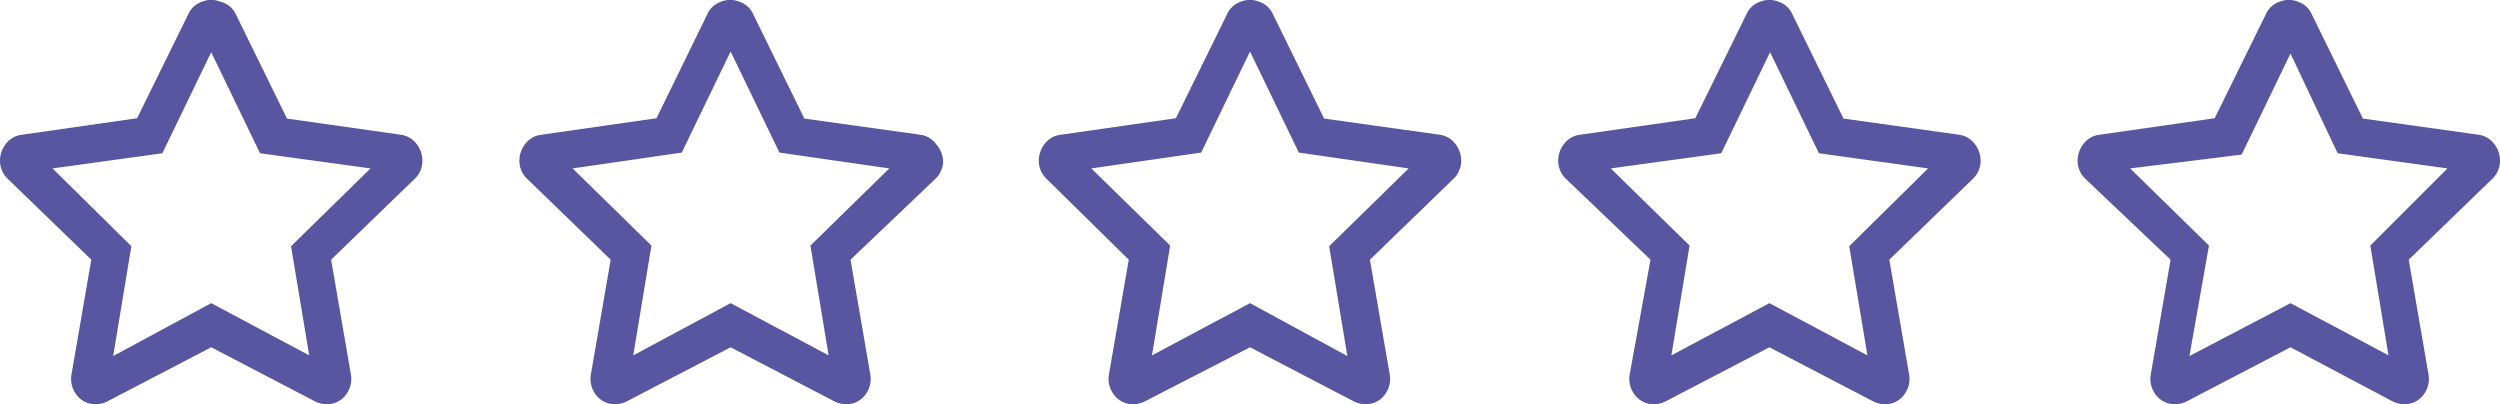
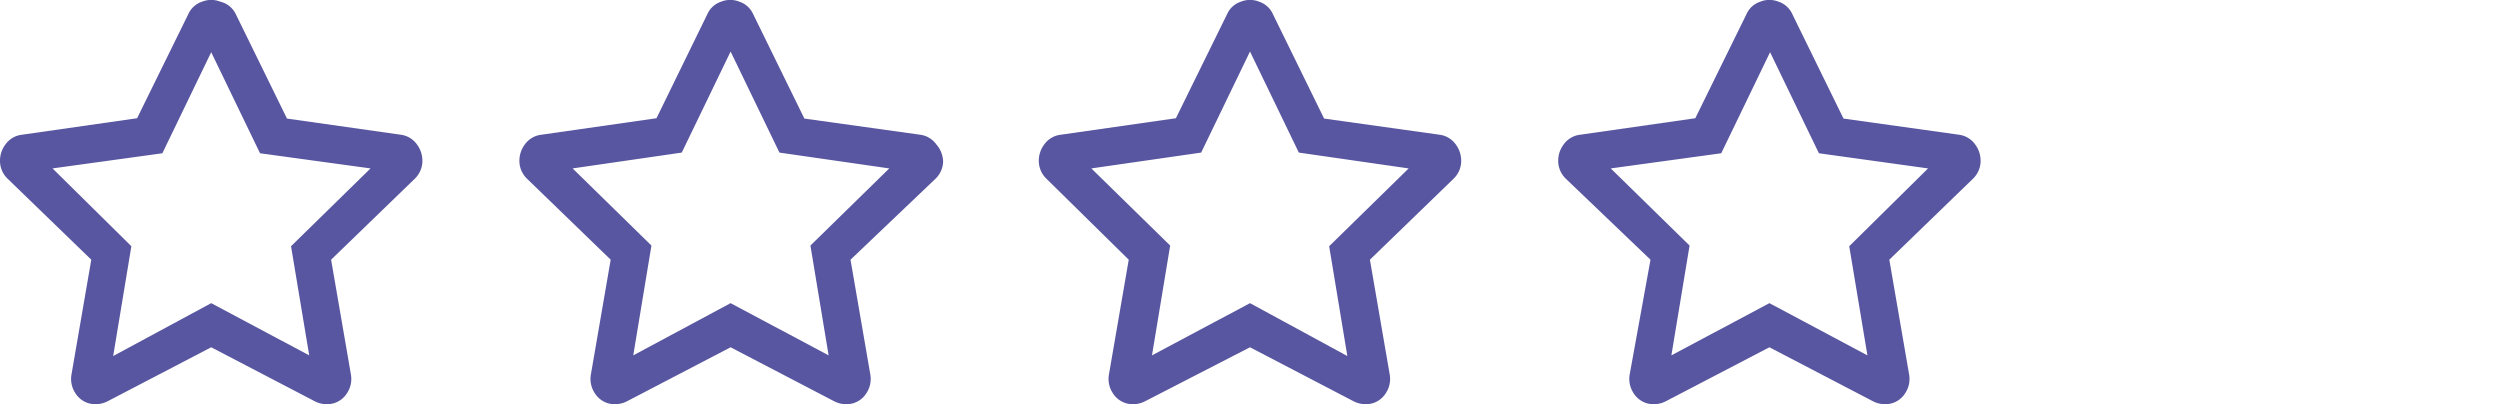
<svg xmlns="http://www.w3.org/2000/svg" viewBox="0 0 74.22 12">
  <defs>
    <style>.cls-1{fill:#5856a0;}</style>
  </defs>
  <title>stars</title>
  <g id="Layer_2" data-name="Layer 2">
    <g id="Opmaak">
      <path class="cls-1" d="M12.38,4.29a.81.81,0,0,1,.16.51.74.74,0,0,1-.22.5L9.83,7.71l.59,3.42a.76.76,0,0,1-.11.53.7.7,0,0,1-.43.32.78.78,0,0,1-.54-.07l-3.07-1.6L3.2,11.91a.78.78,0,0,1-.54.07.7.7,0,0,1-.43-.32.76.76,0,0,1-.11-.53l.59-3.42L.22,5.3A.74.74,0,0,1,0,4.8a.81.81,0,0,1,.16-.51A.7.7,0,0,1,.65,4l3.42-.49L5.59.42A.68.68,0,0,1,6,.05a.72.72,0,0,1,.54,0A.68.68,0,0,1,7,.42l1.52,3.1L11.9,4A.7.7,0,0,1,12.38,4.29ZM11,5,7.72,4.55l-1.45-3-1.45,3L1.56,5,3.9,7.31l-.54,3.26L6.27,9l2.91,1.55L8.64,7.31Z" />
      <path class="cls-1" d="M27.8,4.29A.81.81,0,0,1,28,4.8a.74.74,0,0,1-.22.5L25.25,7.71l.59,3.42a.76.76,0,0,1-.11.53.7.7,0,0,1-.43.32.78.78,0,0,1-.54-.07l-3.07-1.6-3.07,1.6a.78.78,0,0,1-.54.07.7.7,0,0,1-.43-.32.76.76,0,0,1-.11-.53l.59-3.42L15.64,5.3a.74.74,0,0,1-.22-.5.81.81,0,0,1,.16-.51A.7.7,0,0,1,16.07,4l3.42-.49L21,.42a.68.68,0,0,1,.41-.37.72.72,0,0,1,.54,0,.68.68,0,0,1,.41.37l1.52,3.1L27.32,4A.7.7,0,0,1,27.8,4.29ZM26.4,5l-3.26-.47-1.45-3-1.45,3L17,5l2.34,2.29-.54,3.26L21.69,9l2.91,1.55-.54-3.26Z" />
      <path class="cls-1" d="M43.22,4.29a.81.81,0,0,1,.16.51.74.74,0,0,1-.22.5L40.67,7.71l.59,3.42a.76.76,0,0,1-.11.53.7.7,0,0,1-.43.32.78.78,0,0,1-.54-.07l-3.07-1.6L34,11.91a.78.78,0,0,1-.54.07.7.7,0,0,1-.43-.32.76.76,0,0,1-.11-.53l.59-3.42L31.06,5.3a.74.74,0,0,1-.22-.5A.81.81,0,0,1,31,4.29.7.7,0,0,1,31.49,4l3.42-.49L36.43.42a.68.68,0,0,1,.41-.37.72.72,0,0,1,.54,0,.68.68,0,0,1,.41.37l1.52,3.1L42.74,4A.7.7,0,0,1,43.22,4.29ZM41.82,5l-3.26-.47-1.45-3-1.45,3L32.4,5l2.34,2.29-.54,3.26L37.11,9,40,10.57l-.54-3.26Z" />
      <path class="cls-1" d="M58.64,4.29a.81.81,0,0,1,.16.51.74.74,0,0,1-.22.5L56.09,7.71l.59,3.42a.76.76,0,0,1-.11.53.7.7,0,0,1-.43.32.78.78,0,0,1-.54-.07l-3.07-1.6-3.07,1.6a.78.78,0,0,1-.54.07.7.7,0,0,1-.43-.32.76.76,0,0,1-.11-.53L49,7.71,46.48,5.3a.74.74,0,0,1-.22-.5.81.81,0,0,1,.16-.51A.7.7,0,0,1,46.91,4l3.42-.49L51.85.42a.68.68,0,0,1,.41-.37.72.72,0,0,1,.54,0,.68.68,0,0,1,.41.37l1.52,3.1L58.16,4A.7.7,0,0,1,58.64,4.29ZM57.24,5,54,4.55l-1.45-3-1.45,3L47.82,5l2.34,2.29-.54,3.26L52.53,9l2.91,1.55L54.9,7.31Z" />
-       <path class="cls-1" d="M74.06,4.29a.81.81,0,0,1,.16.51.74.74,0,0,1-.22.5L71.51,7.71l.59,3.42a.76.76,0,0,1-.11.53.7.7,0,0,1-.43.32.78.78,0,0,1-.54-.07L68,10.31l-3.07,1.6a.78.78,0,0,1-.54.07.7.7,0,0,1-.43-.32.76.76,0,0,1-.11-.53l.59-3.42L61.9,5.3a.74.74,0,0,1-.22-.5.81.81,0,0,1,.16-.51A.7.7,0,0,1,62.33,4l3.42-.49L67.27.42a.68.68,0,0,1,.41-.37.72.72,0,0,1,.54,0,.68.68,0,0,1,.41.37l1.52,3.1L73.58,4A.7.7,0,0,1,74.06,4.29ZM72.66,5,69.4,4.55,68,1.59l-1.45,3L63.24,5l2.34,2.29L65,10.57,68,9l2.91,1.55-.54-3.26Z" />
    </g>
  </g>
</svg>